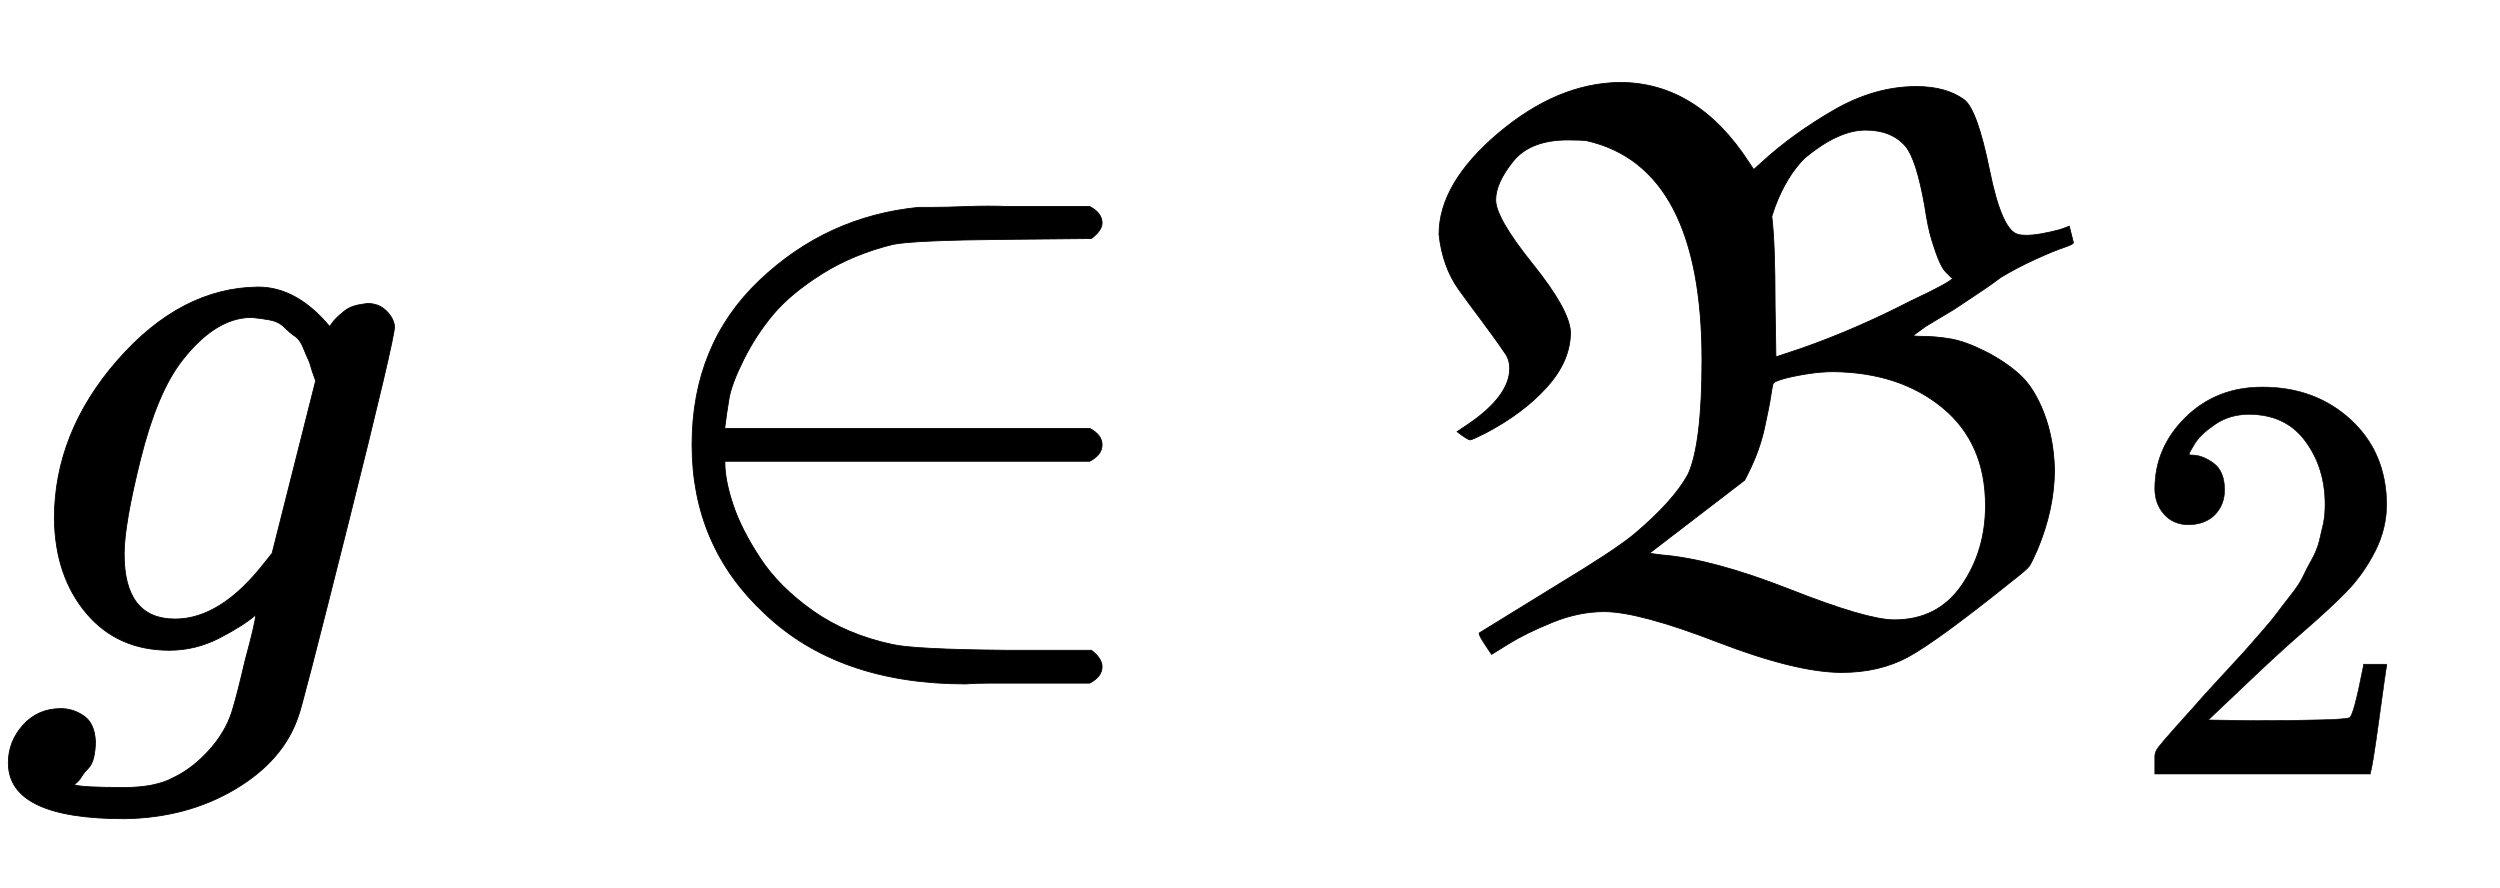
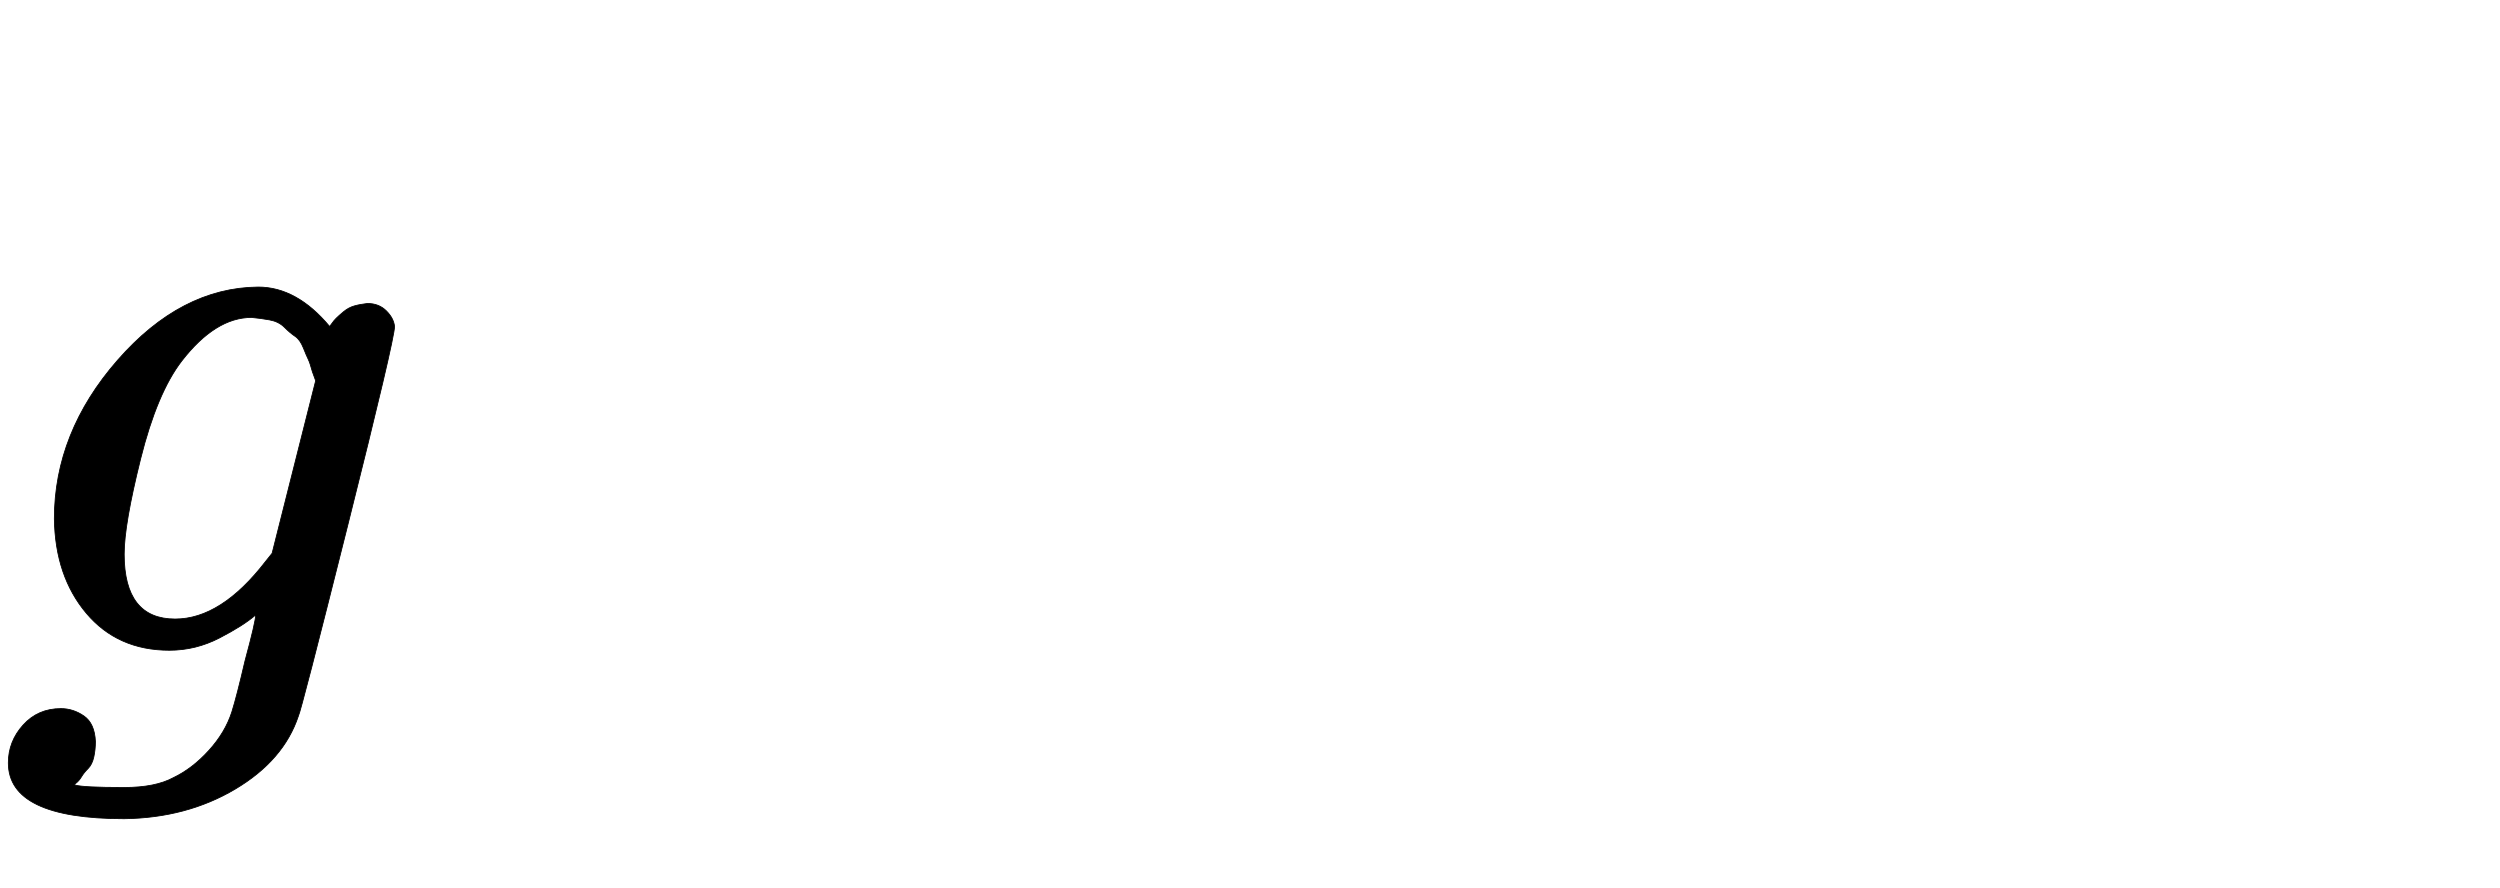
<svg xmlns="http://www.w3.org/2000/svg" xmlns:xlink="http://www.w3.org/1999/xlink" width="7.065ex" height="2.509ex" style="vertical-align: -0.671ex;" viewBox="0 -791.3 3042 1080.4" role="img" focusable="false" aria-labelledby="MathJax-SVG-1-Title">
  <title id="MathJax-SVG-1-Title">{\displaystyle g\in {\mathfrak {B}}_{2}}</title>
  <defs aria-hidden="true">
    <path stroke-width="1" id="E1-MJMATHI-67" d="M311 43Q296 30 267 15T206 0Q143 0 105 45T66 160Q66 265 143 353T314 442Q361 442 401 394L404 398Q406 401 409 404T418 412T431 419T447 422Q461 422 470 413T480 394Q480 379 423 152T363 -80Q345 -134 286 -169T151 -205Q10 -205 10 -137Q10 -111 28 -91T74 -71Q89 -71 102 -80T116 -111Q116 -121 114 -130T107 -144T99 -154T92 -162L90 -164H91Q101 -167 151 -167Q189 -167 211 -155Q234 -144 254 -122T282 -75Q288 -56 298 -13Q311 35 311 43ZM384 328L380 339Q377 350 375 354T369 368T359 382T346 393T328 402T306 405Q262 405 221 352Q191 313 171 233T151 117Q151 38 213 38Q269 38 323 108L331 118L384 328Z" />
-     <path stroke-width="1" id="E1-MJMAIN-2208" d="M84 250Q84 372 166 450T360 539Q361 539 377 539T419 540T469 540H568Q583 532 583 520Q583 511 570 501L466 500Q355 499 329 494Q280 482 242 458T183 409T147 354T129 306T124 272V270H568Q583 262 583 250T568 230H124V228Q124 207 134 177T167 112T231 48T328 7Q355 1 466 0H570Q583 -10 583 -20Q583 -32 568 -40H471Q464 -40 446 -40T417 -41Q262 -41 172 45Q84 127 84 250Z" />
-     <path stroke-width="1" id="E1-MJFRAK-42" d="M48 506Q48 568 120 629T268 691Q362 691 425 594L431 585L441 594Q478 628 528 657T629 686Q665 686 687 670Q703 658 718 584T753 506Q756 505 763 505Q778 505 804 512L815 516L820 496Q820 494 808 490T774 476T732 454Q720 445 708 437L675 415L640 394L625 383Q626 382 635 382Q652 382 670 379T712 364T754 336T784 289T797 220Q797 172 776 122Q769 106 766 102T745 84Q654 11 619 -8T538 -27Q483 -27 387 10T249 47Q218 47 186 34T133 8T112 -5T104 7T97 21L196 82Q259 120 284 140Q333 181 351 214Q368 251 368 353Q368 588 228 620Q222 621 205 621Q160 621 139 596Q117 569 117 548Q117 526 162 470T208 387Q208 352 179 320T104 264Q88 256 86 256Q83 256 70 266L82 274Q134 309 134 343Q134 352 130 359Q118 377 100 401T72 439T56 470T48 506ZM453 528Q457 496 457 419L458 357L488 367Q554 390 622 425Q673 449 673 453L671 454Q669 456 665 460T657 473T648 498T639 541Q629 597 616 613Q599 633 567 633Q534 633 493 599Q471 577 457 540L453 528ZM713 176Q713 252 661 295T528 339Q512 339 494 336T466 330T455 325Q454 325 452 311T444 270T425 217L420 207L304 118L319 116Q381 111 475 74T602 37Q655 37 684 79T713 176Z" />
-     <path stroke-width="1" id="E1-MJMAIN-32" d="M109 429Q82 429 66 447T50 491Q50 562 103 614T235 666Q326 666 387 610T449 465Q449 422 429 383T381 315T301 241Q265 210 201 149L142 93L218 92Q375 92 385 97Q392 99 409 186V189H449V186Q448 183 436 95T421 3V0H50V19V31Q50 38 56 46T86 81Q115 113 136 137Q145 147 170 174T204 211T233 244T261 278T284 308T305 340T320 369T333 401T340 431T343 464Q343 527 309 573T212 619Q179 619 154 602T119 569T109 550Q109 549 114 549Q132 549 151 535T170 489Q170 464 154 447T109 429Z" />
  </defs>
  <g stroke="currentColor" fill="currentColor" stroke-width="0" transform="matrix(1 0 0 -1 0 0)" aria-hidden="true">
    <use xlink:href="#E1-MJMATHI-67" x="0" y="0" />
    <use xlink:href="#E1-MJMAIN-2208" x="758" y="0" />
    <g transform="translate(1703,0)">
      <use xlink:href="#E1-MJFRAK-42" x="0" y="0" />
      <use transform="scale(0.707)" xlink:href="#E1-MJMAIN-32" x="1250" y="-213" />
    </g>
  </g>
</svg>